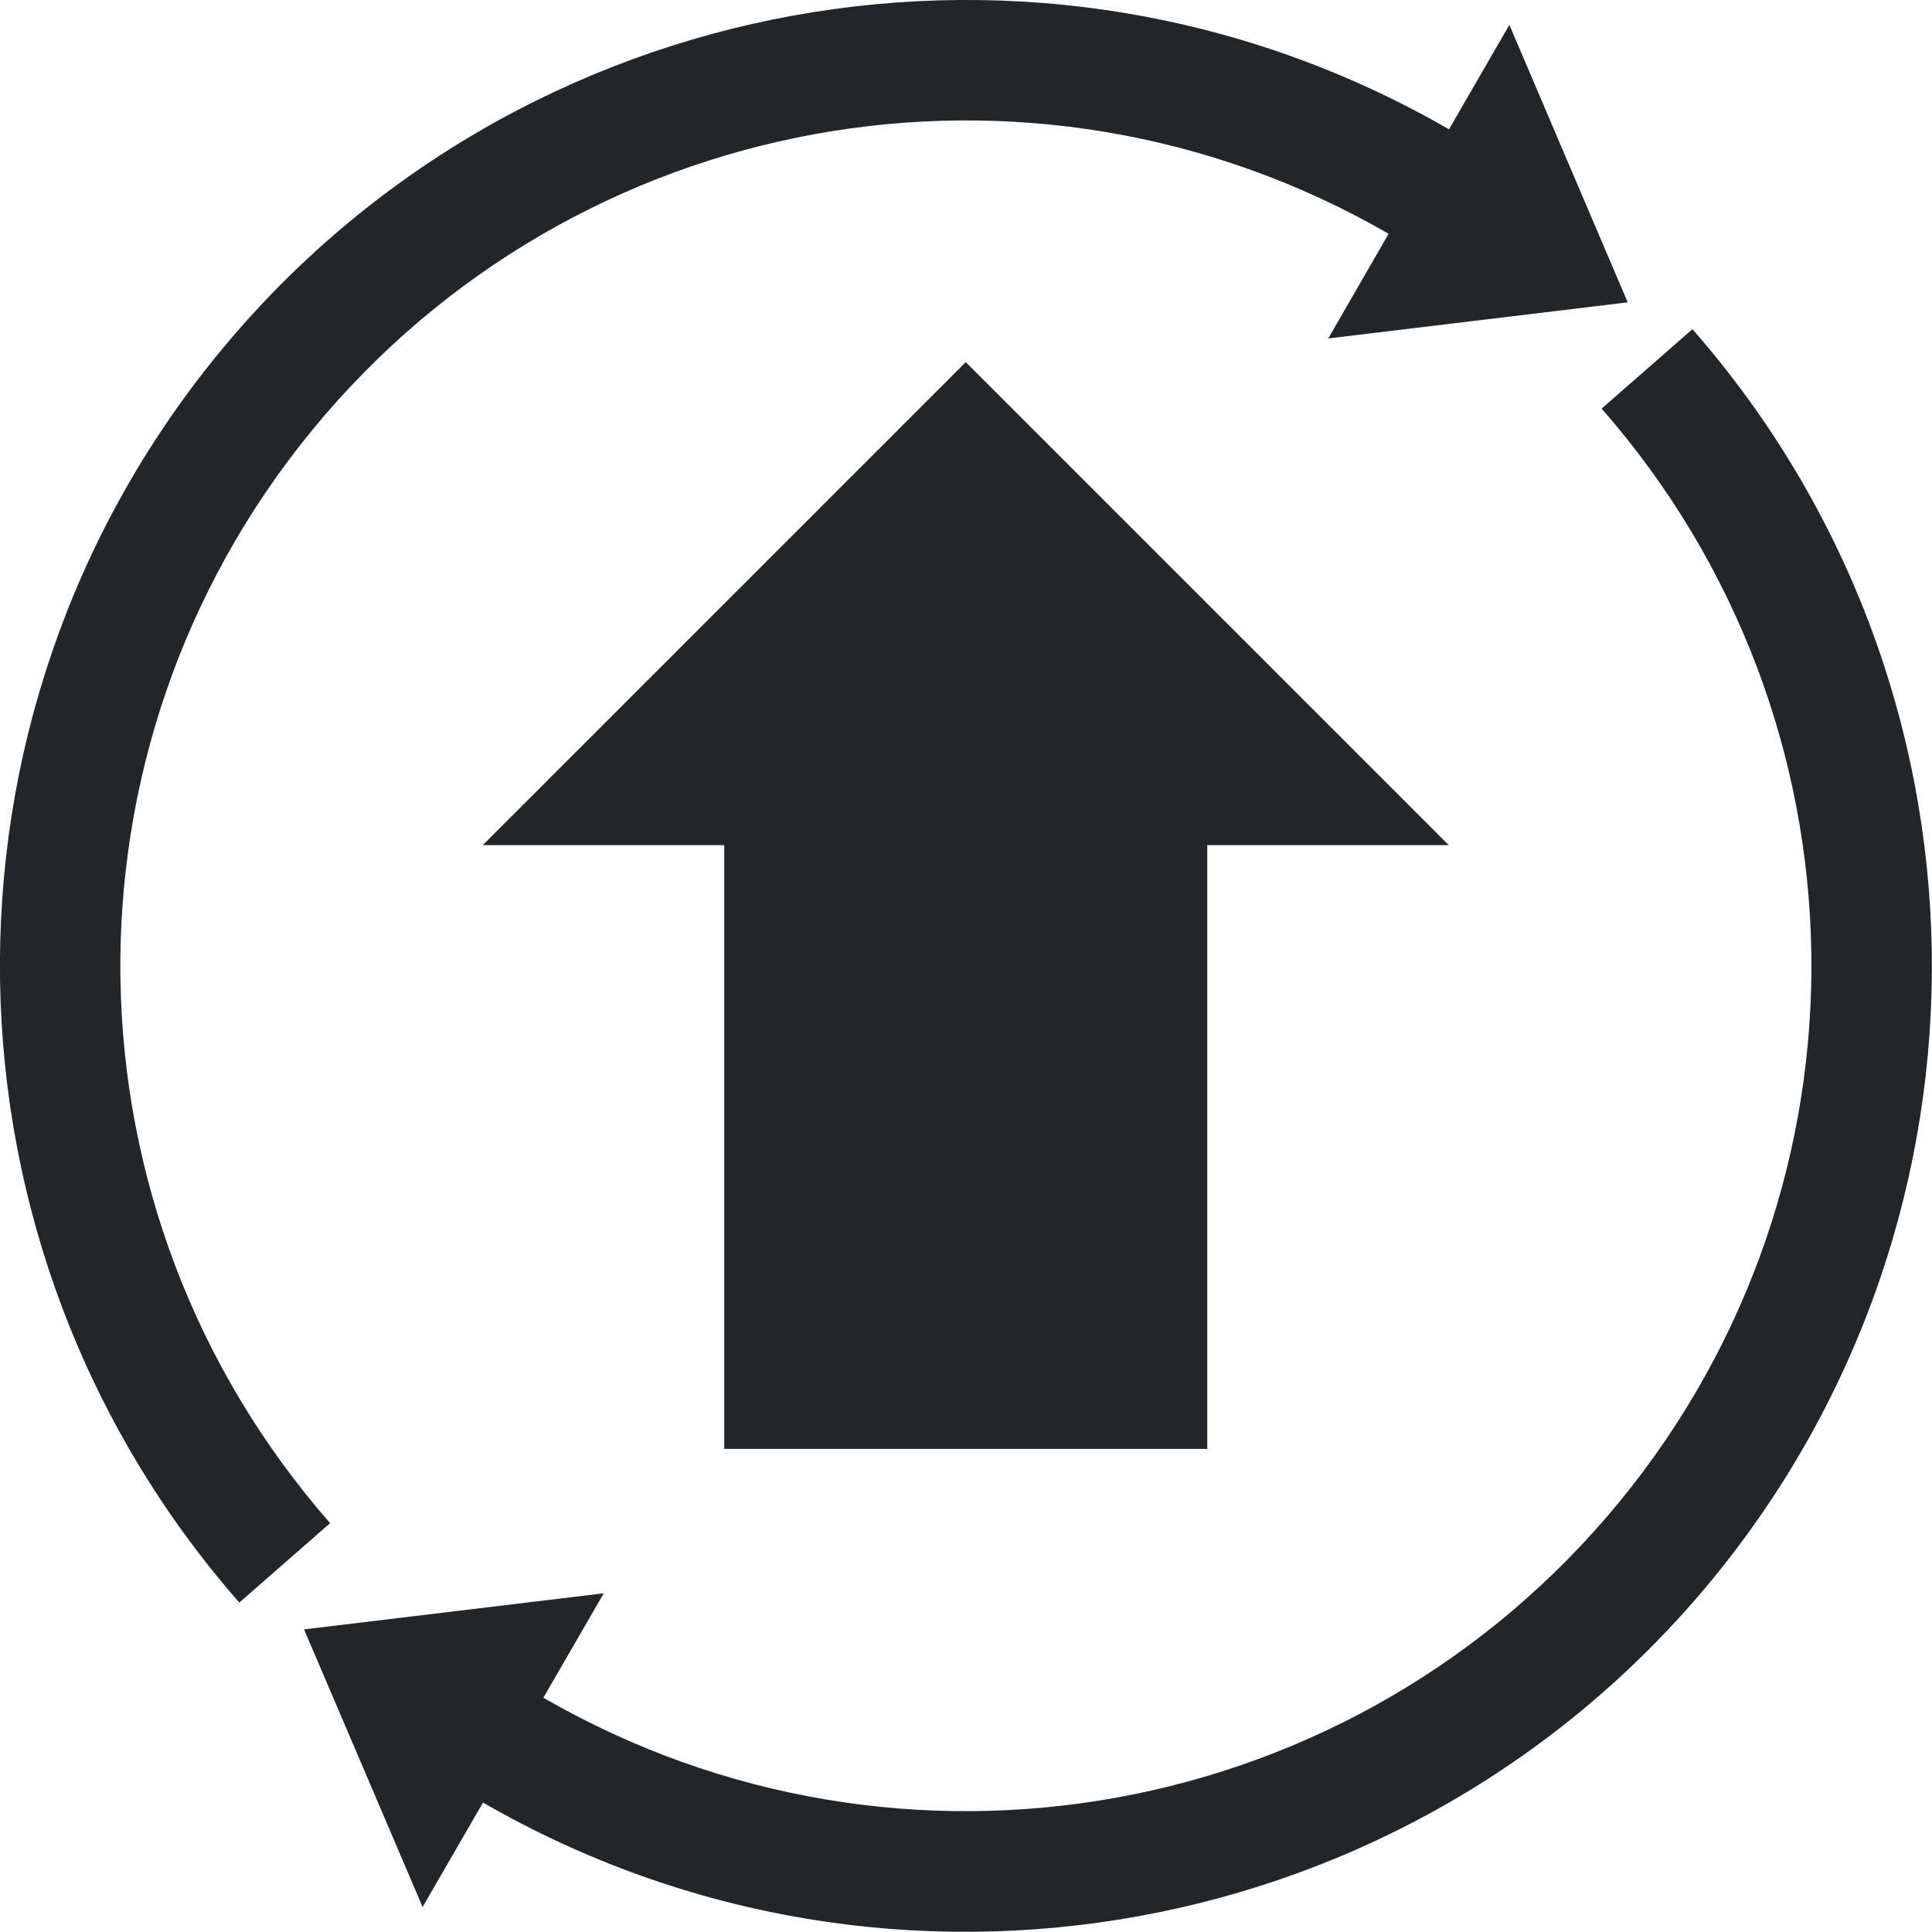
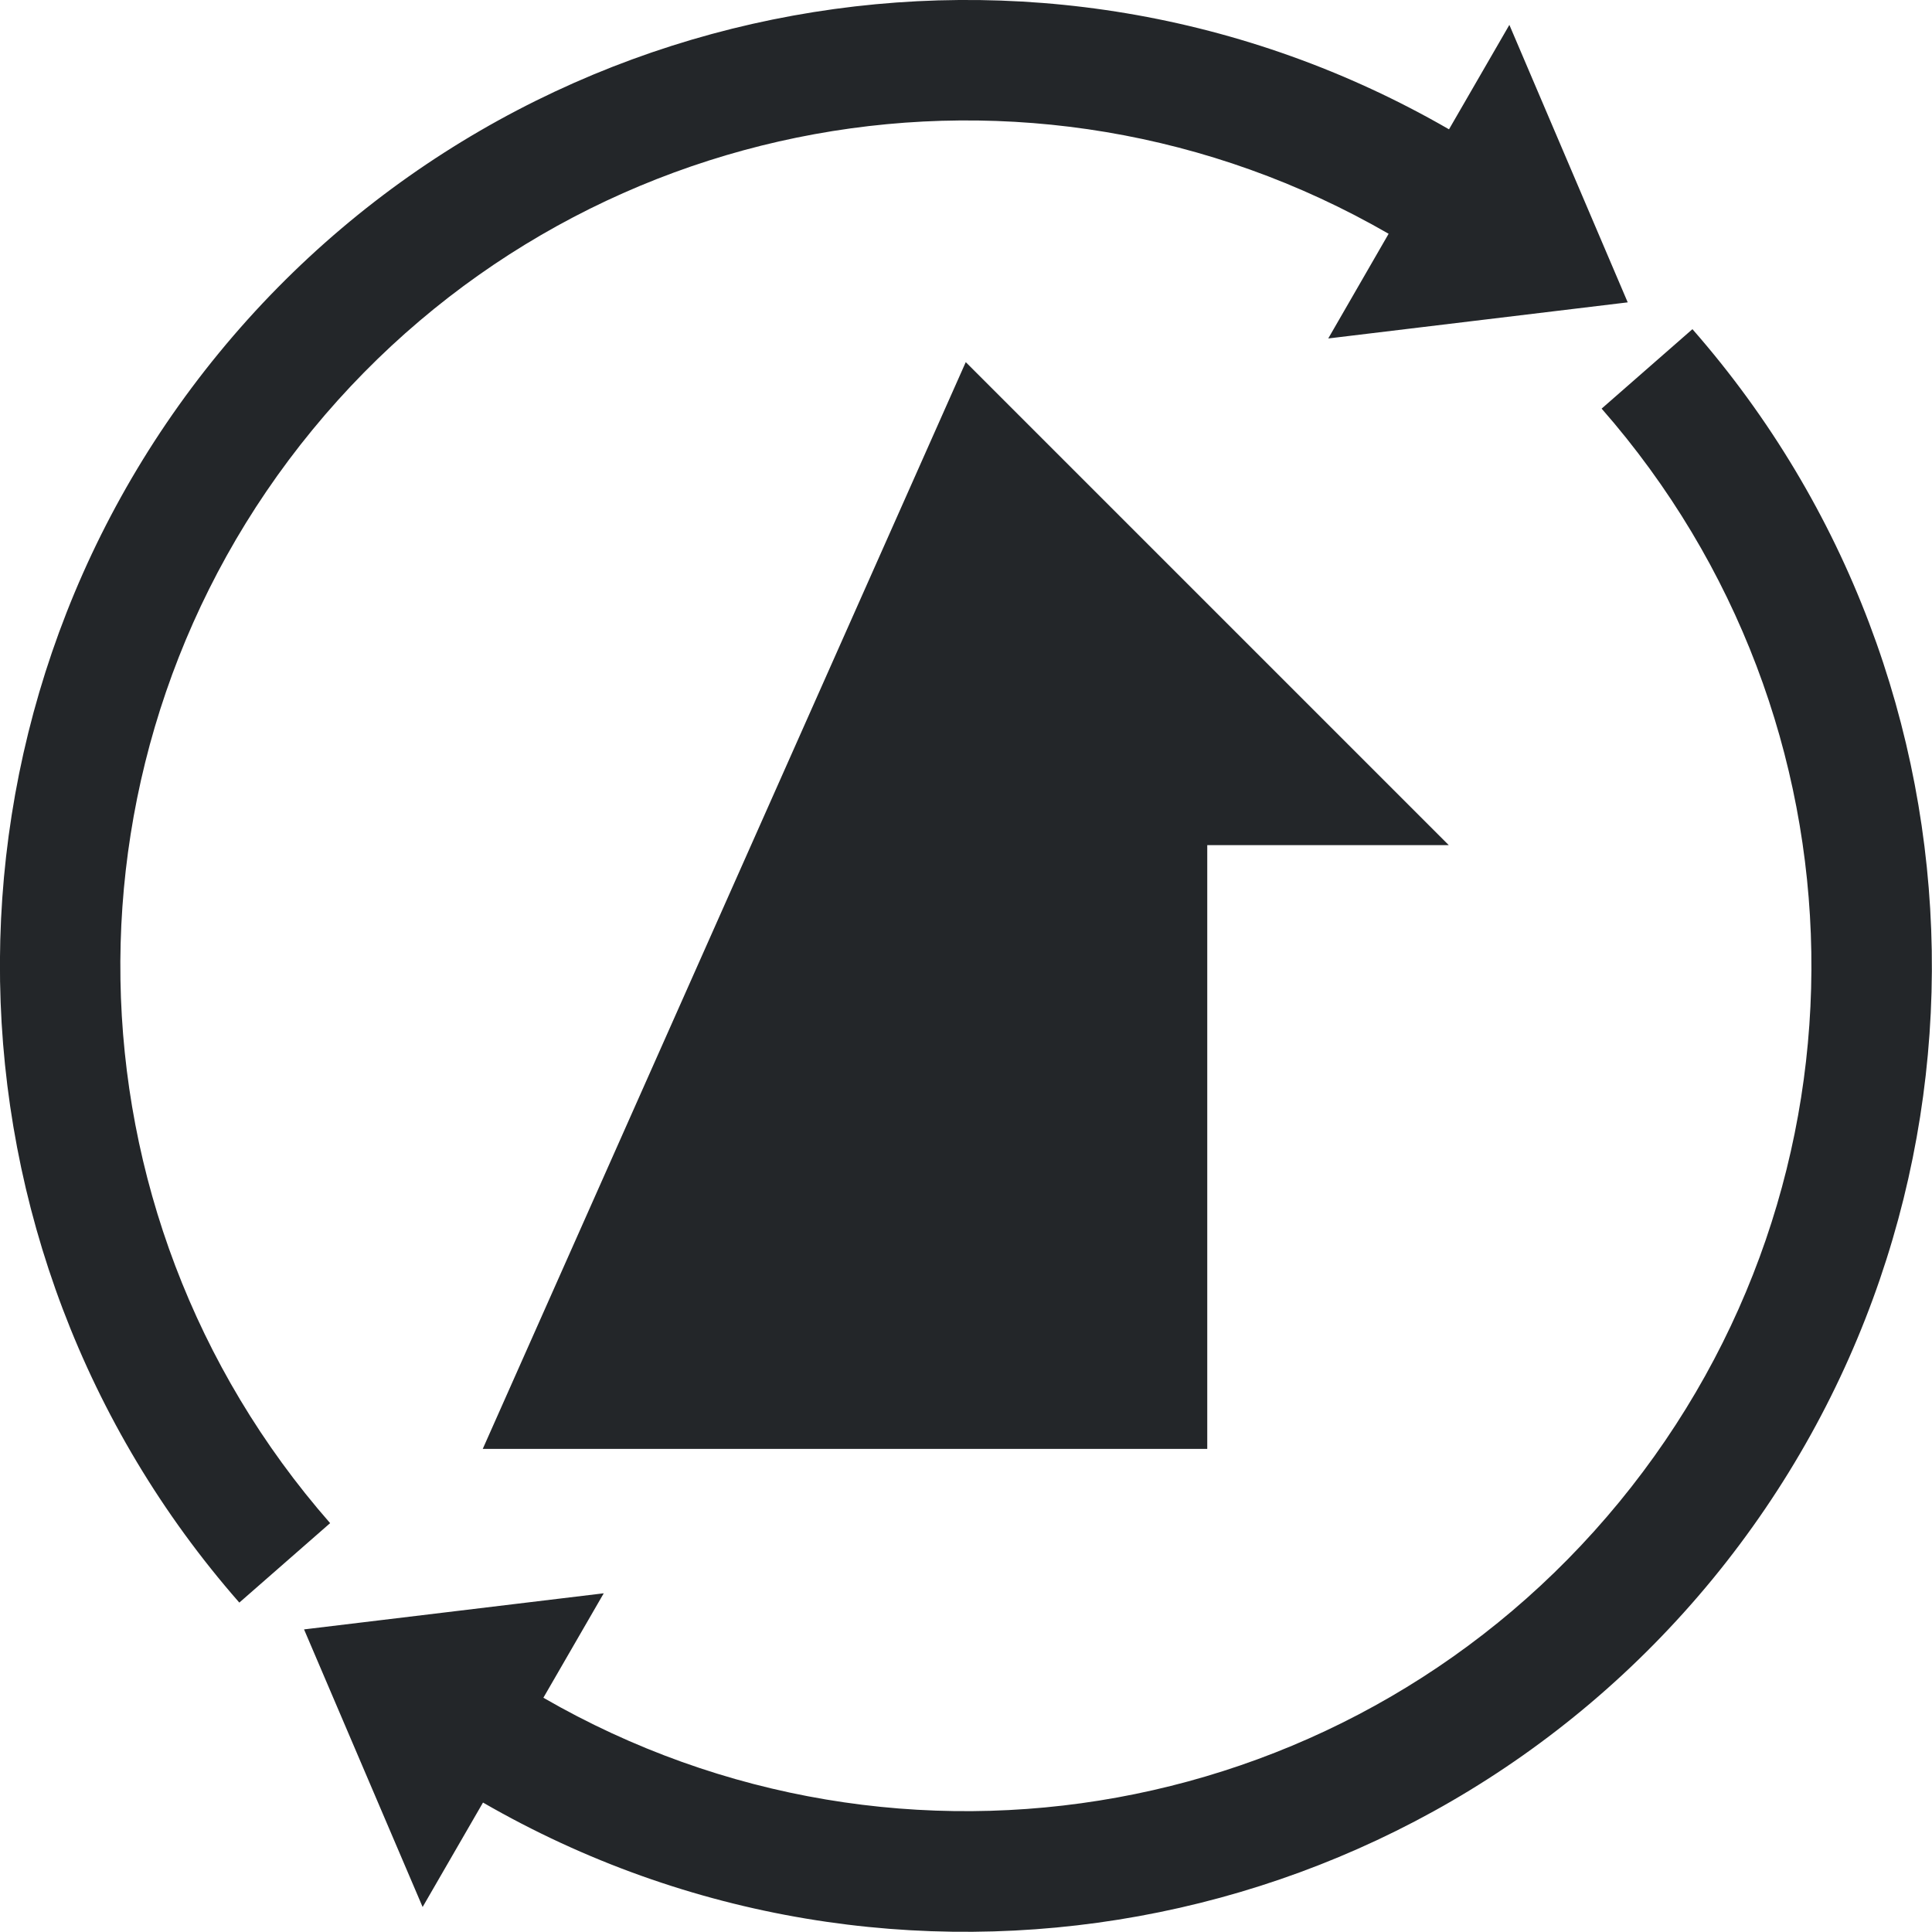
<svg xmlns="http://www.w3.org/2000/svg" xmlns:ns1="http://sodipodi.sourceforge.net/DTD/sodipodi-0.dtd" xmlns:ns2="http://www.inkscape.org/namespaces/inkscape" height="16" width="16" version="1.1" viewBox="0 0 16 16" id="svg9" ns1:docname="update-none.svg" ns2:version="1.0 (1.0+r73)">
  <ns1:namedview ns2:document-rotation="0" pagecolor="#ffffff" bordercolor="#666666" borderopacity="1" objecttolerance="10" gridtolerance="10" guidetolerance="10" ns2:pageopacity="0" ns2:pageshadow="2" ns2:window-width="1920" ns2:window-height="901" id="namedview11" showgrid="false" ns2:zoom="14.895833" ns2:cx="8.1124887" ns2:cy="18.887682" ns2:window-x="0" ns2:window-y="32" ns2:window-maximized="1" ns2:current-layer="svg9" />
  <defs id="defs3">
    <style type="text/css" id="current-color-scheme">.ColorScheme-Text {
        color:#232629;
      }</style>
  </defs>
  <g transform="matrix(1,0,0,1,-3,-3.001)" id="g7">
-     <path class="ColorScheme-Text" fill="currentColor" d="m 10.998,6 4,4 h -2 v 5 H 8.998 v -5 h -2 z m 5.482,-0.495 -2.48,0.299 0.5,-0.867 c -2.97,-1.714 -6.736,-1.027 -8.912,1.623 -2.176,2.65 -2.114,6.476 0.146,9.055 l -0.752,0.658 C 2.404,13.332 2.332,8.947 4.814,5.923 7.296,2.9 11.612,2.116 15,4.072 l 0.5,-0.865 z m 2.518,5.367 c 0.03,1.842 -0.574,3.693 -1.814,5.205 -2.482,3.023 -6.796,3.807 -10.184,1.852 l -0.5,0.865 -0.982,-2.299 2.482,-0.299 -0.5,0.865 c 2.97,1.714 6.734,1.029 8.91,-1.621 2.176,-2.65 2.114,-6.476 -0.146,-9.055 l 0.752,-0.658 c 1.289,1.471 1.952,3.303 1.982,5.145 z" id="path5" />
+     <path class="ColorScheme-Text" fill="currentColor" d="m 10.998,6 4,4 h -2 v 5 H 8.998 h -2 z m 5.482,-0.495 -2.48,0.299 0.5,-0.867 c -2.97,-1.714 -6.736,-1.027 -8.912,1.623 -2.176,2.65 -2.114,6.476 0.146,9.055 l -0.752,0.658 C 2.404,13.332 2.332,8.947 4.814,5.923 7.296,2.9 11.612,2.116 15,4.072 l 0.5,-0.865 z m 2.518,5.367 c 0.03,1.842 -0.574,3.693 -1.814,5.205 -2.482,3.023 -6.796,3.807 -10.184,1.852 l -0.5,0.865 -0.982,-2.299 2.482,-0.299 -0.5,0.865 c 2.97,1.714 6.734,1.029 8.91,-1.621 2.176,-2.65 2.114,-6.476 -0.146,-9.055 l 0.752,-0.658 c 1.289,1.471 1.952,3.303 1.982,5.145 z" id="path5" />
  </g>
</svg>